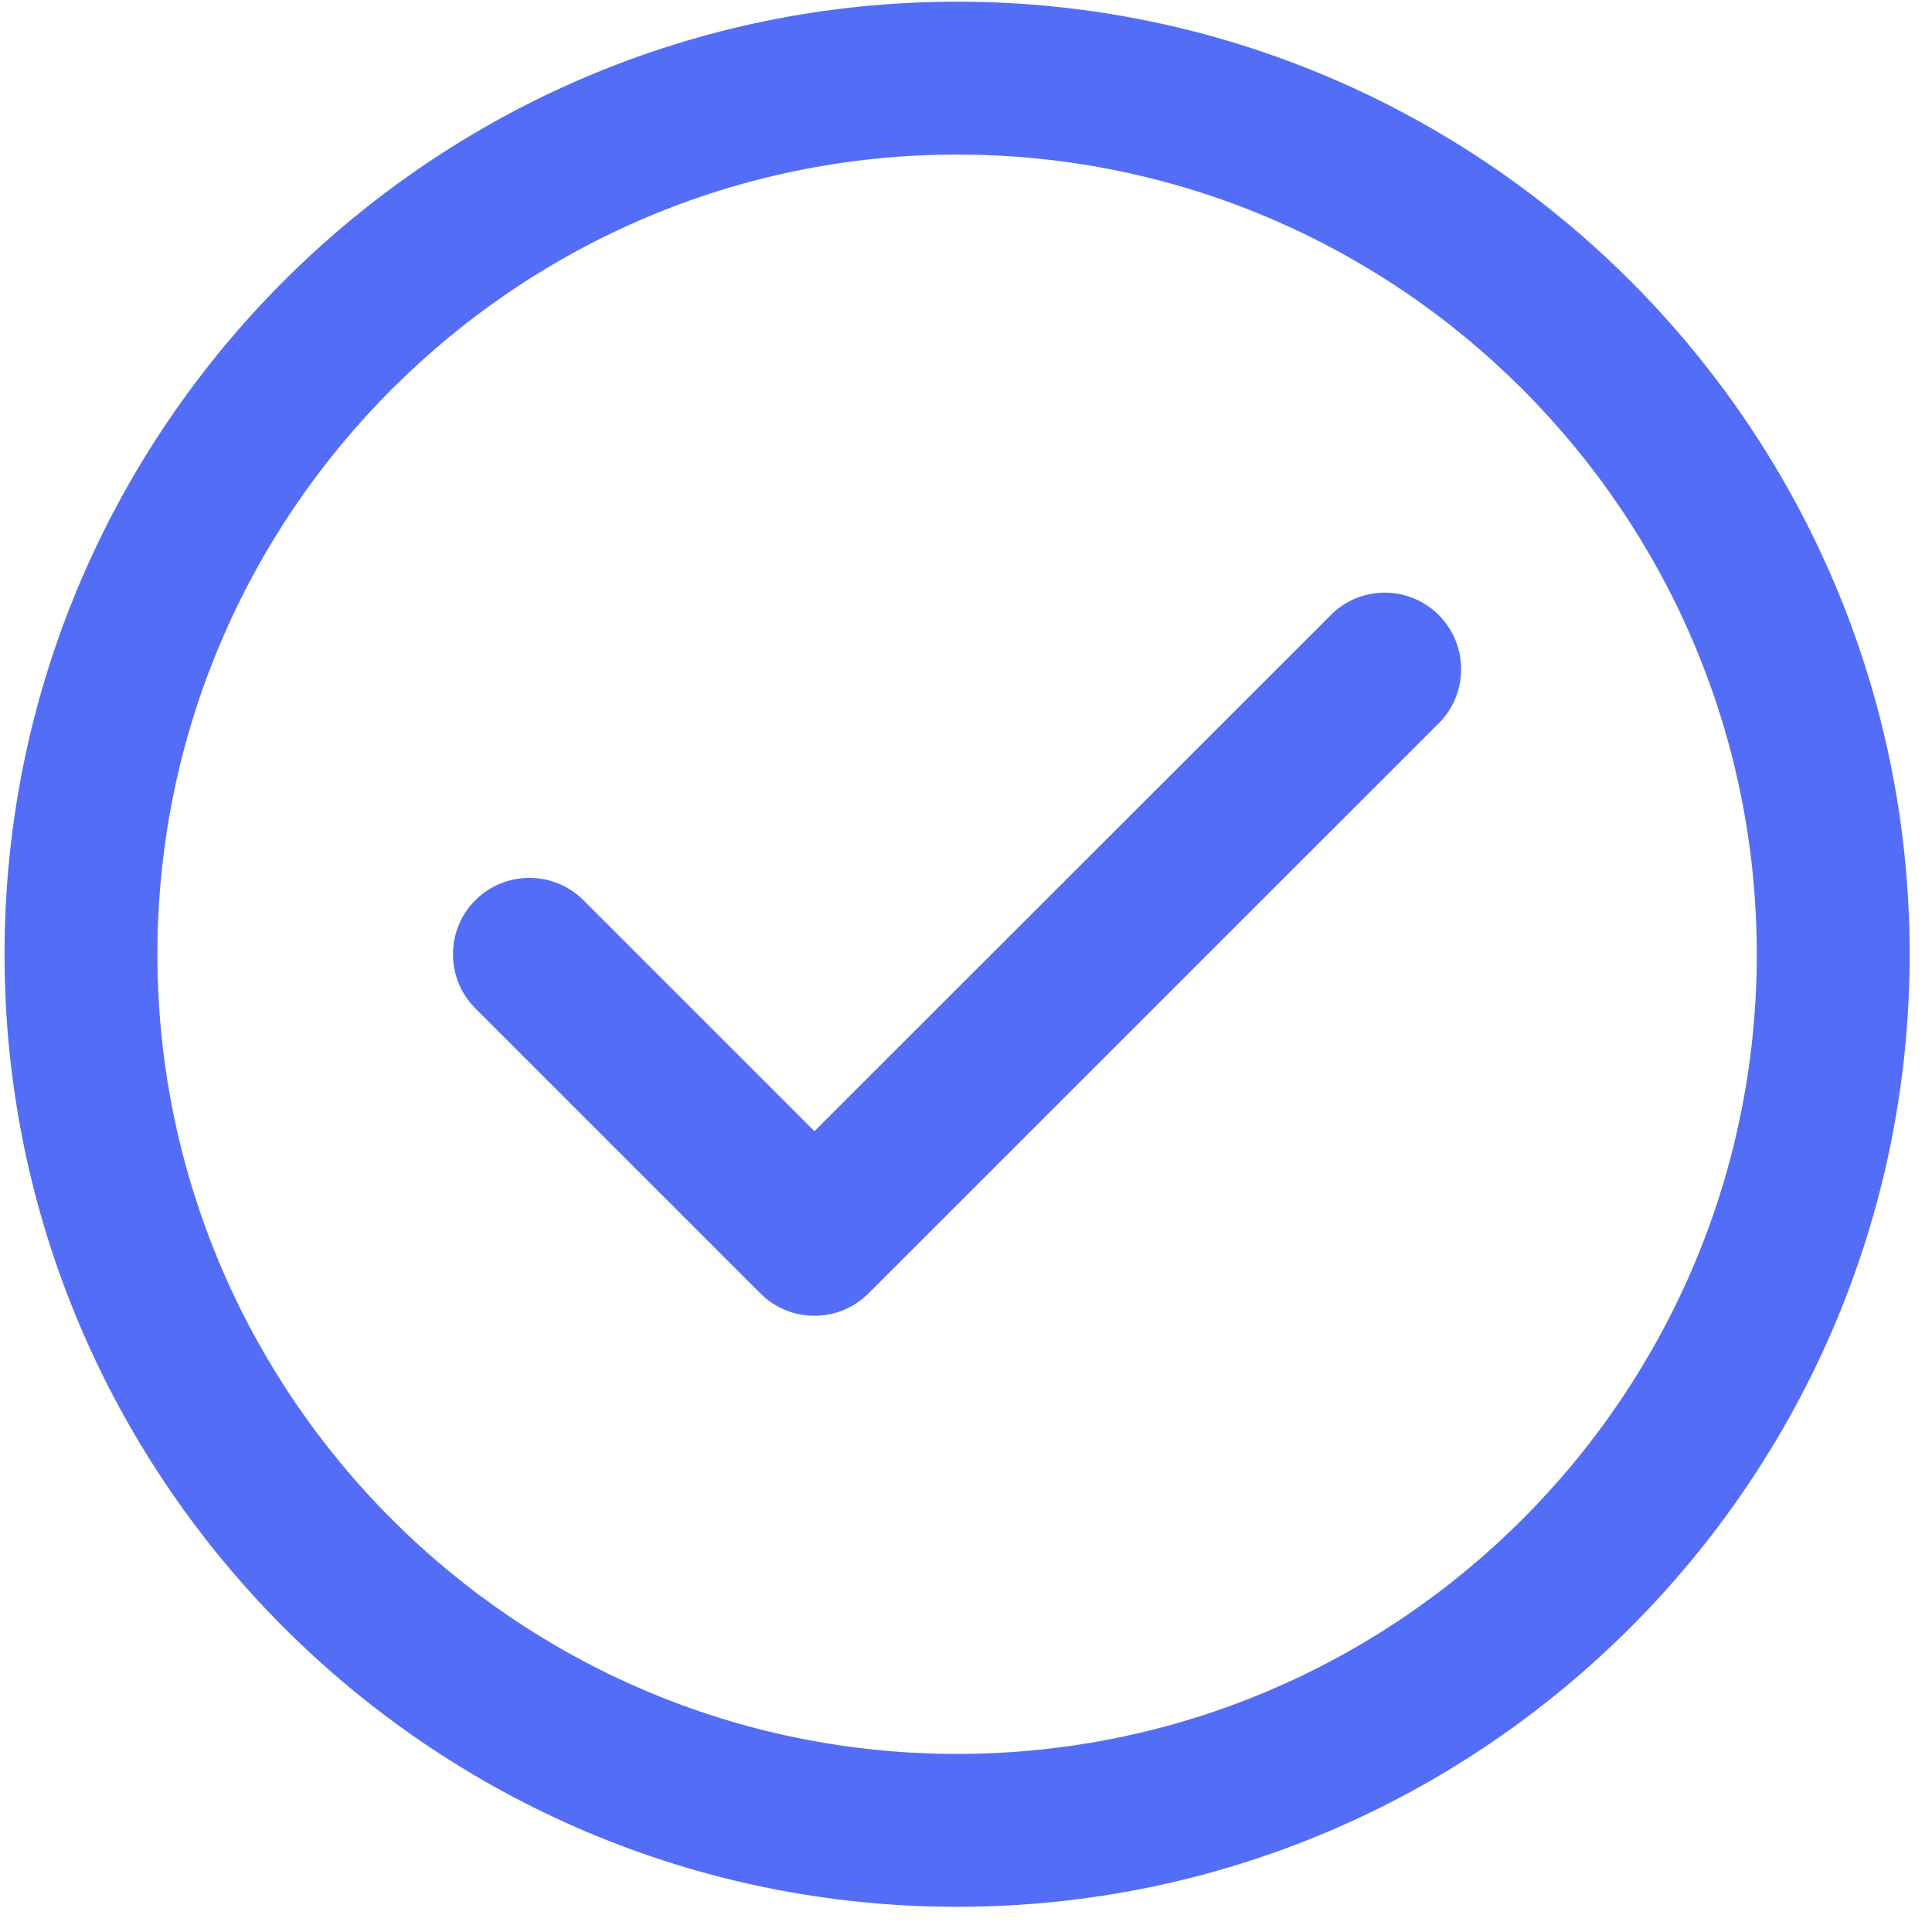
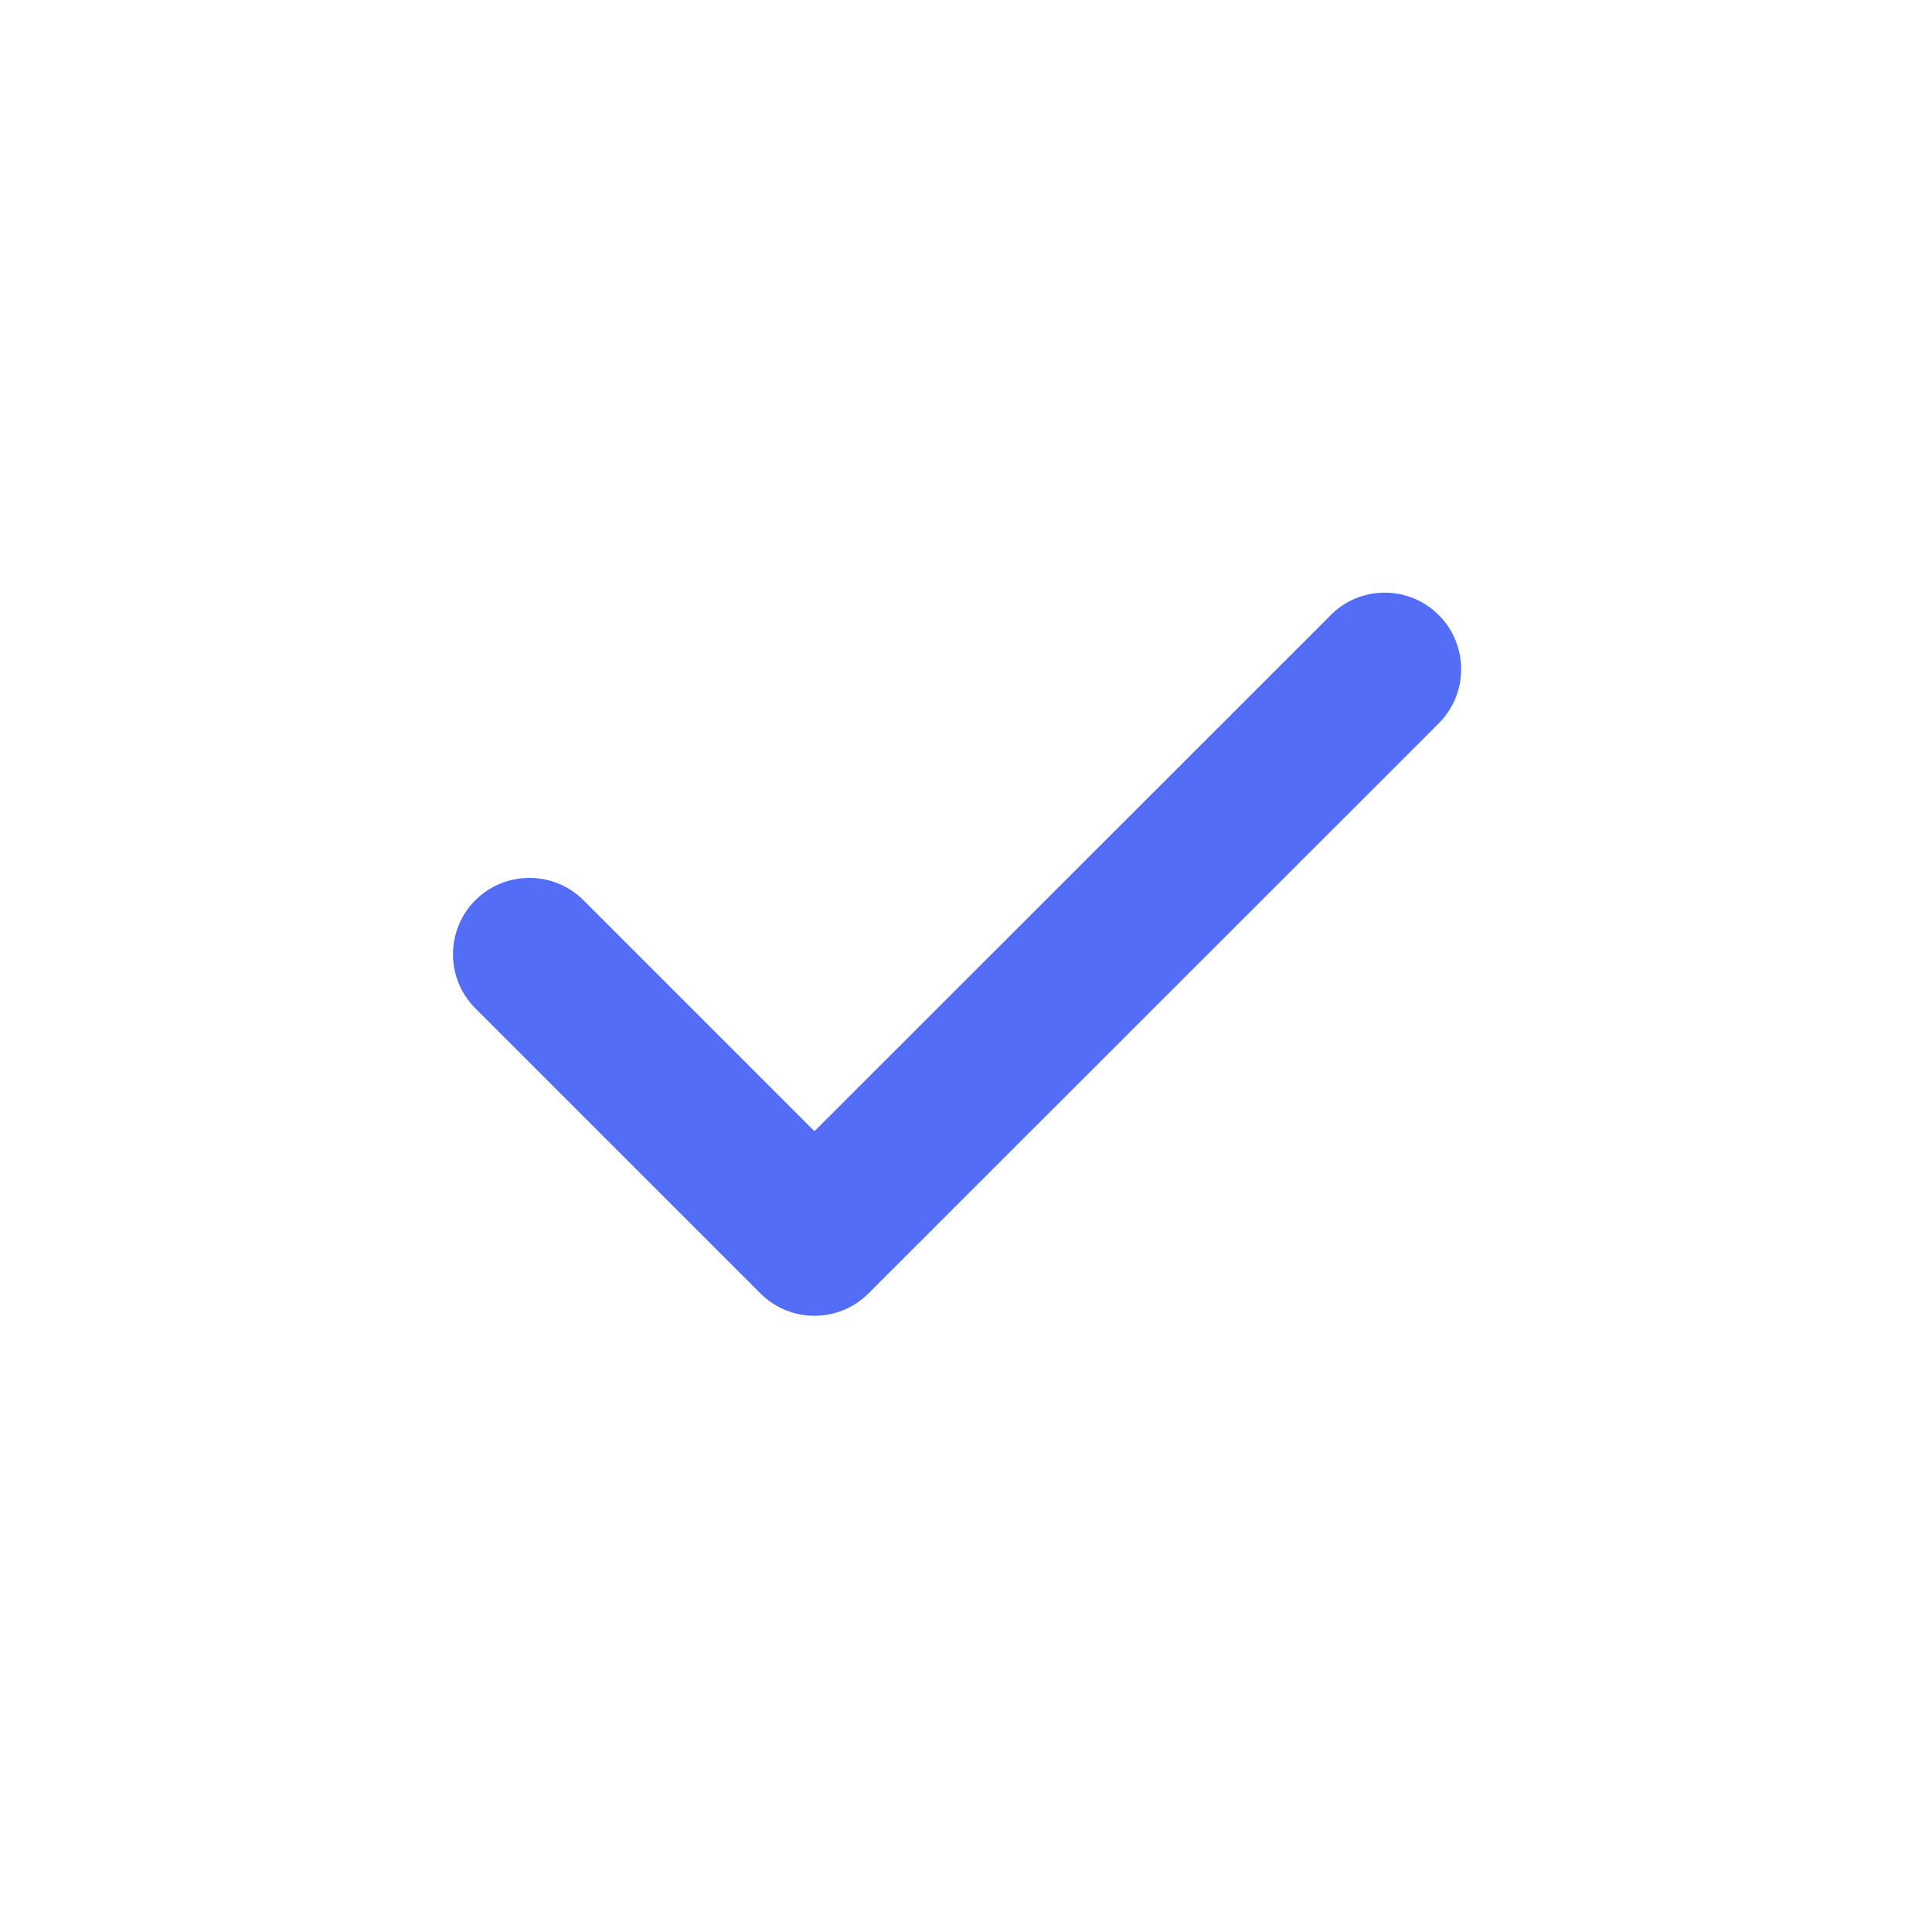
<svg xmlns="http://www.w3.org/2000/svg" width="46" height="46" viewBox="0 0 46 46" fill="none">
  <path d="M31.684 14.647L19.391 26.933L13.892 21.434C13.183 20.725 12.026 20.725 11.317 21.434C10.608 22.142 10.608 23.299 11.317 24.008L18.104 30.795C18.461 31.152 18.926 31.328 19.391 31.328C19.856 31.328 20.321 31.152 20.678 30.795L34.258 17.22C34.966 16.512 34.966 15.355 34.258 14.646C33.543 13.932 32.392 13.932 31.683 14.646L31.684 14.647Z" fill="#536DF6" />
-   <path d="M22.788 0.04C10.28 0.04 0.108 10.212 0.108 22.72C0.108 35.228 10.28 45.4 22.788 45.4C35.297 45.4 45.468 35.228 45.468 22.72C45.468 10.212 35.297 0.04 22.788 0.04ZM22.788 41.76C12.293 41.76 3.748 33.221 3.748 22.72C3.748 12.219 12.293 3.68 22.788 3.68C33.284 3.68 41.828 12.219 41.828 22.72C41.828 33.221 33.284 41.76 22.788 41.76V41.76Z" fill="#536DF6" />
</svg>